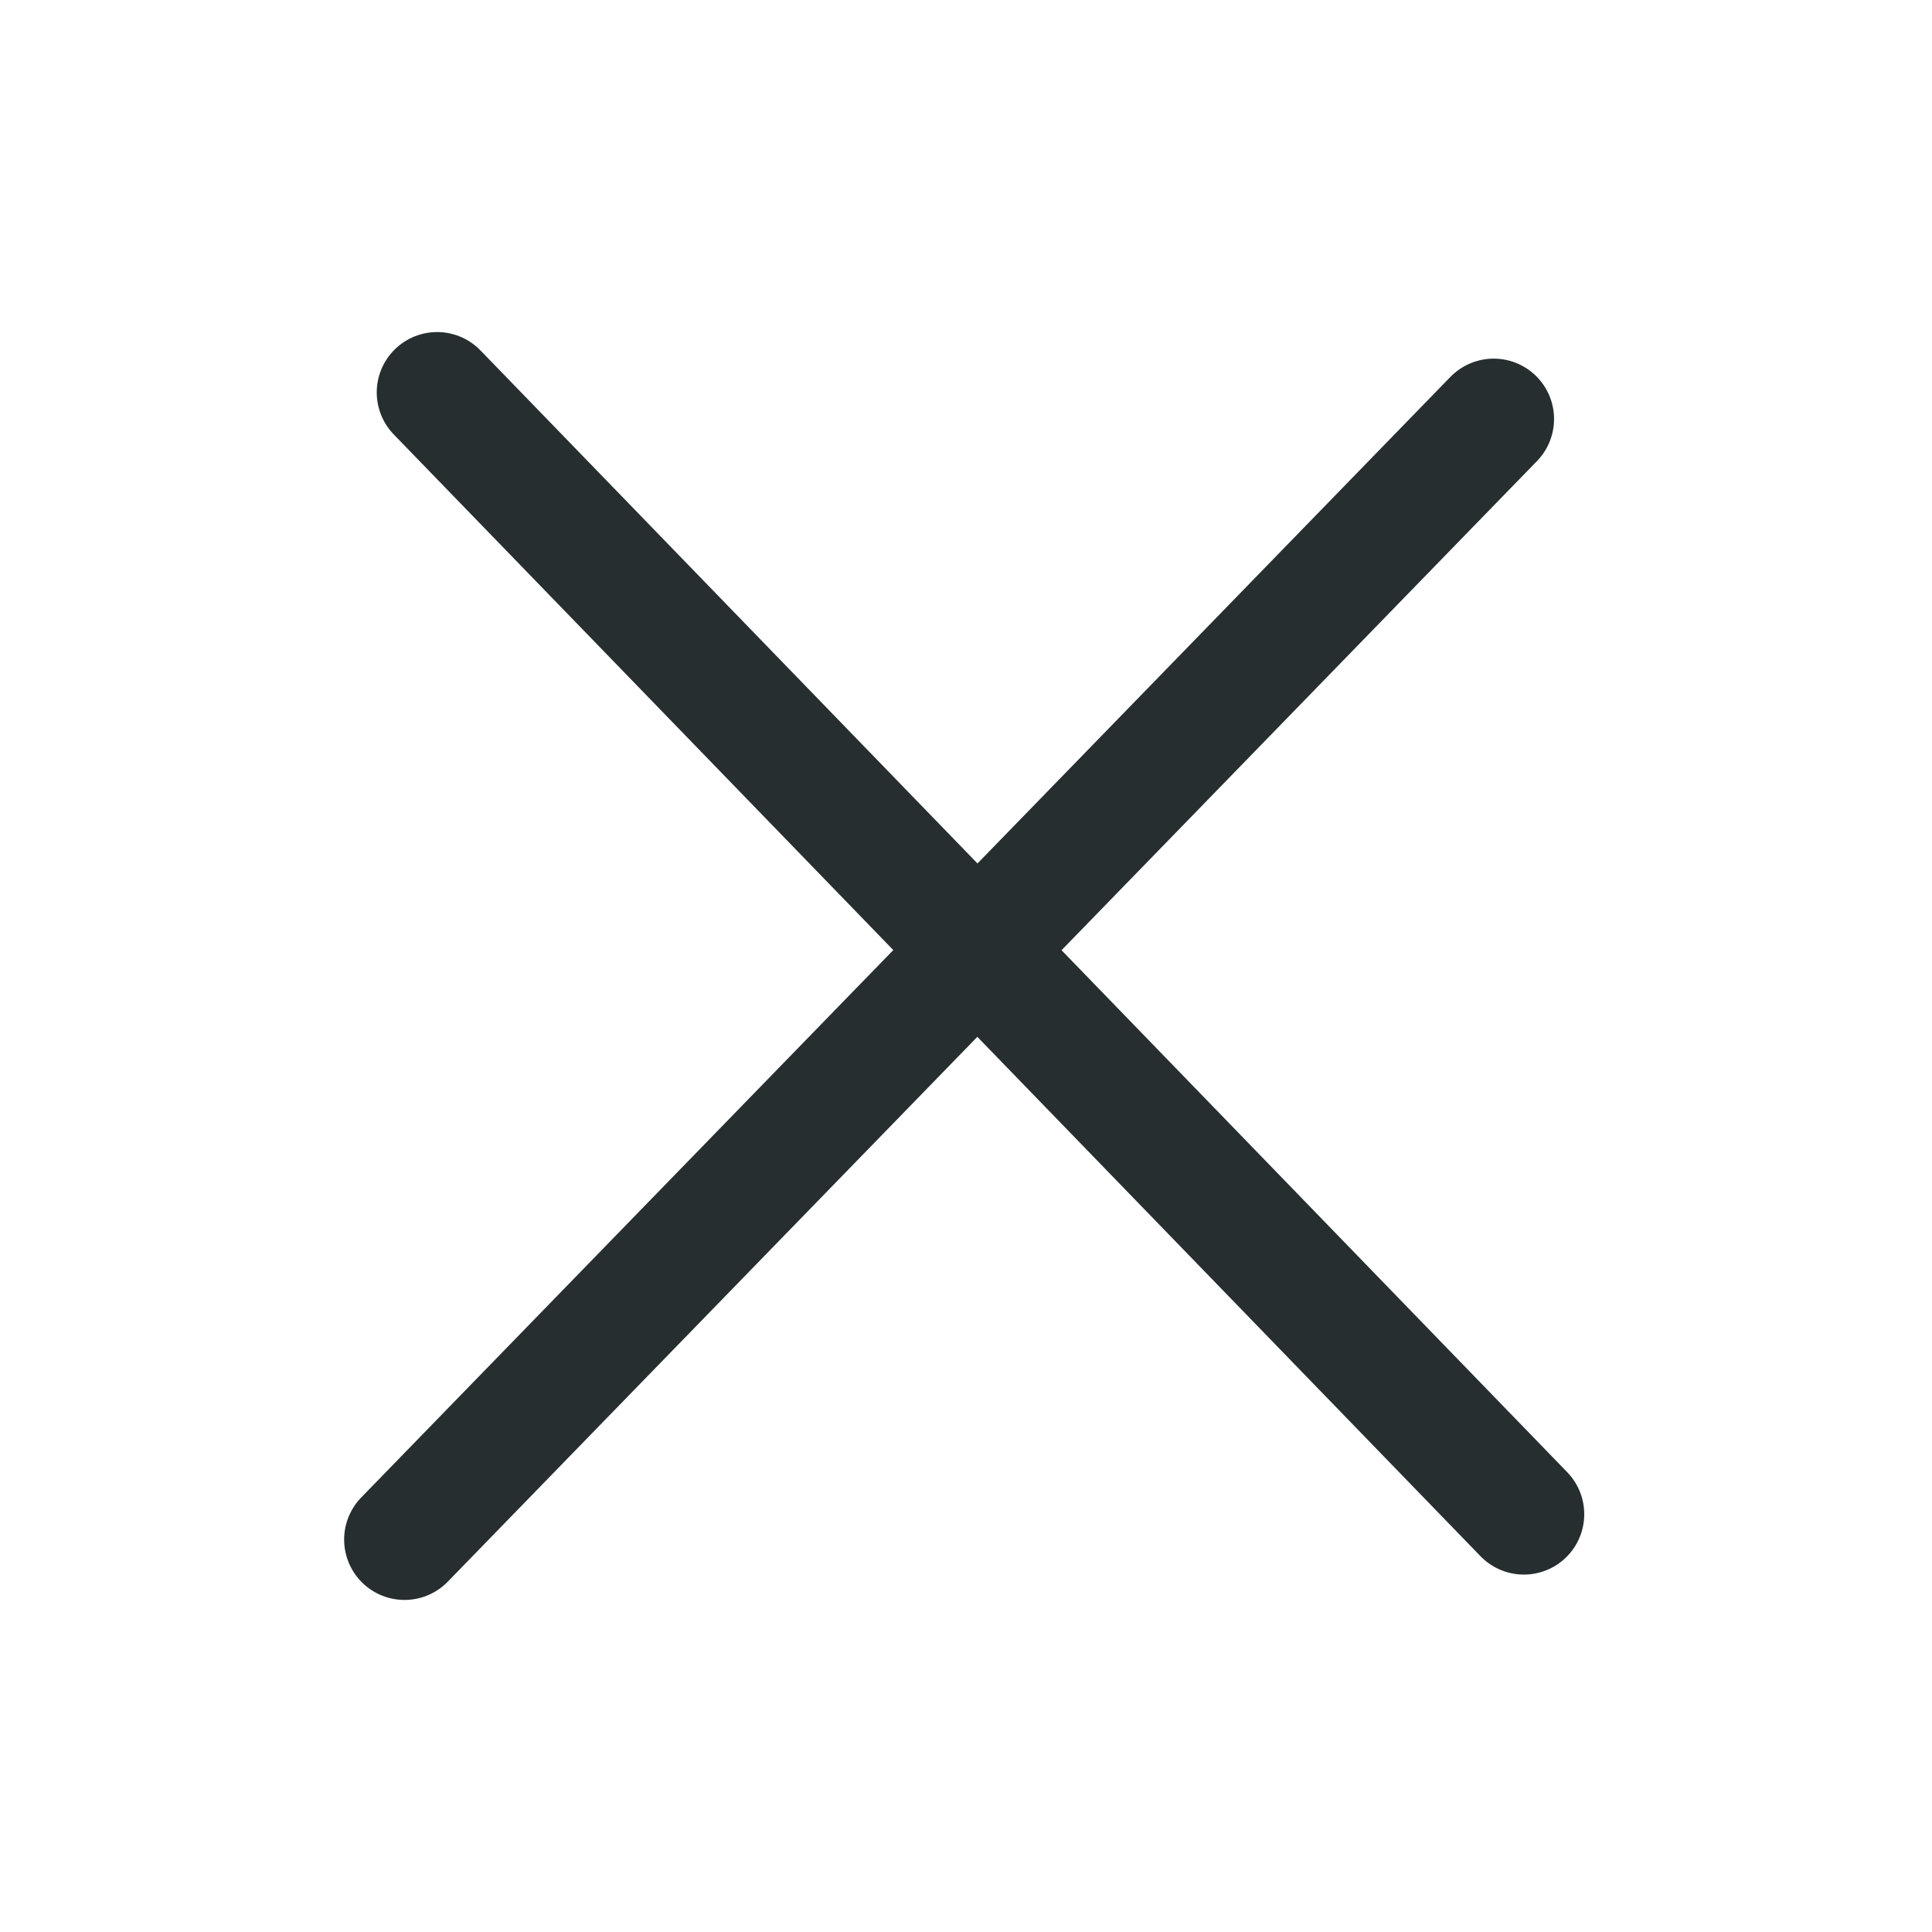
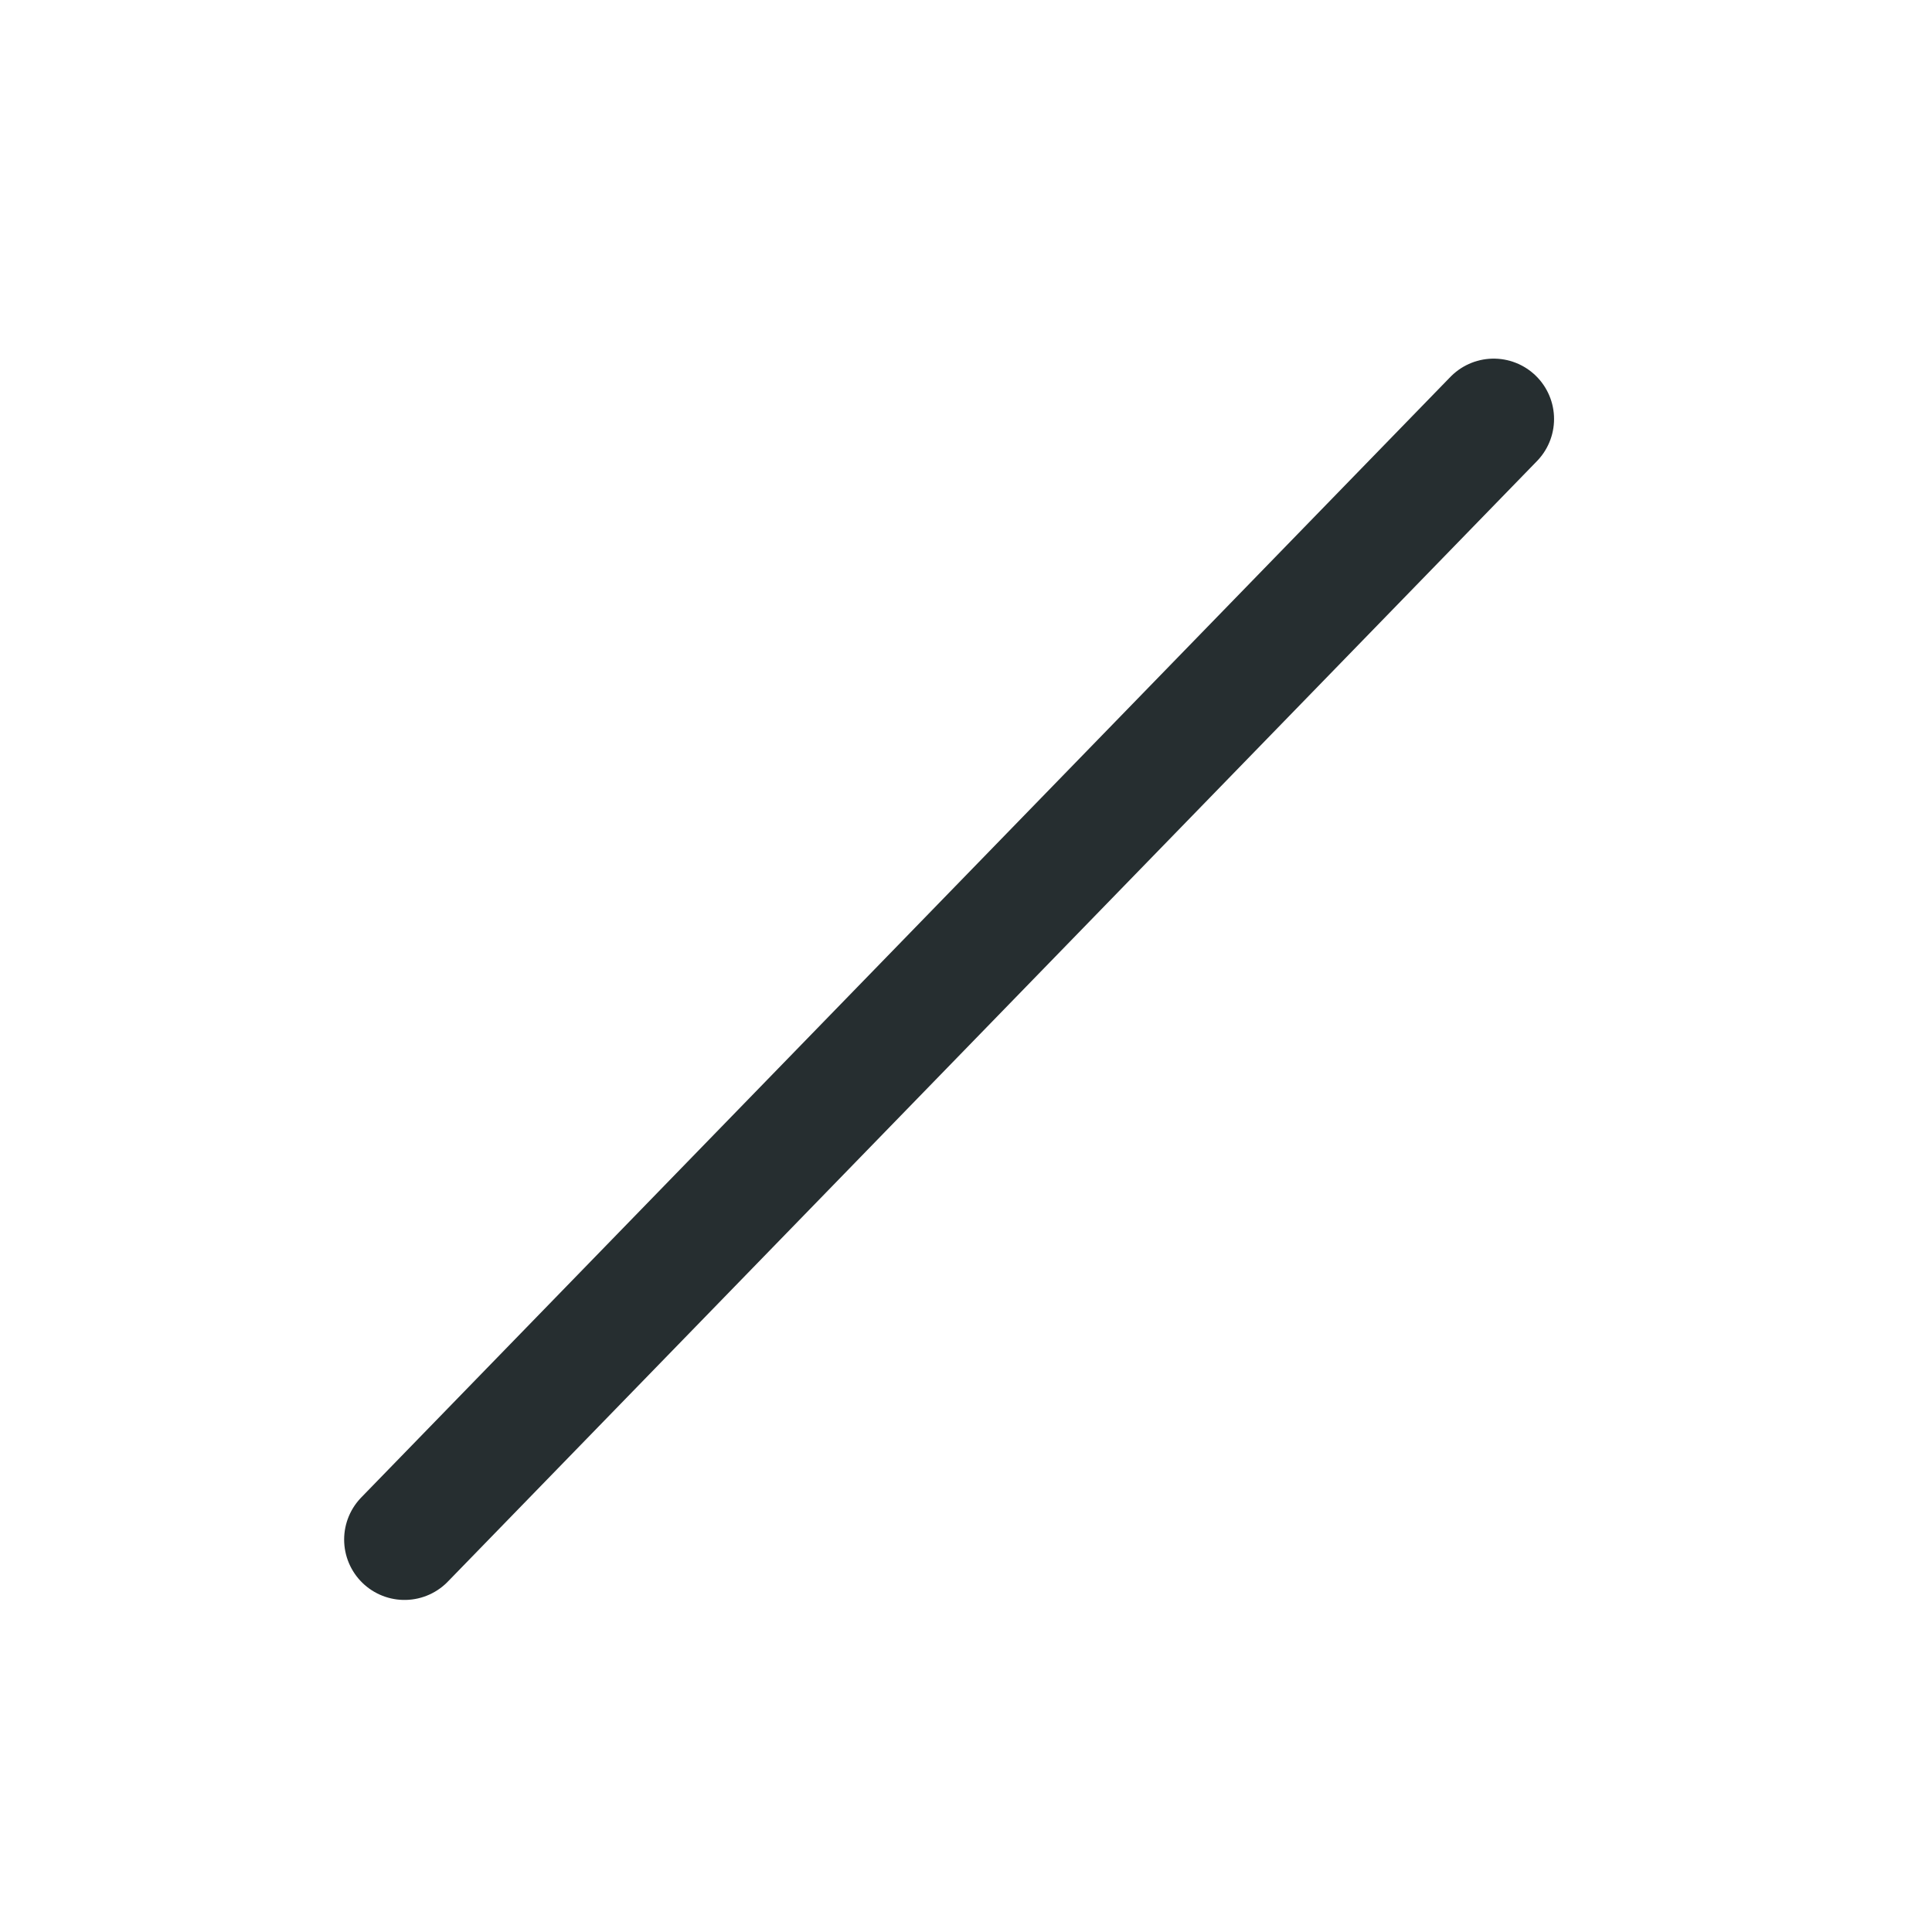
<svg xmlns="http://www.w3.org/2000/svg" id="图层_1" data-name="图层 1" viewBox="0 0 16 16">
  <defs>
    <style>.cls-1,.cls-2,.cls-3{fill:none;}.cls-2,.cls-3{stroke:#2b3436;stroke-linecap:round;}</style>
  </defs>
  <title>Slice 41</title>
-   <rect fill="none" x="-202.7" y="-112" width="1440" height="909" />
-   <path fill="none" stroke="#262E30" stroke-linecap="round" d="M3.62,3.25l9,9.29" />
  <line fill="none" stroke="#262E30" stroke-linecap="round" x1="12.37" y1="3.47" x2="3.35" y2="12.75" />
</svg>